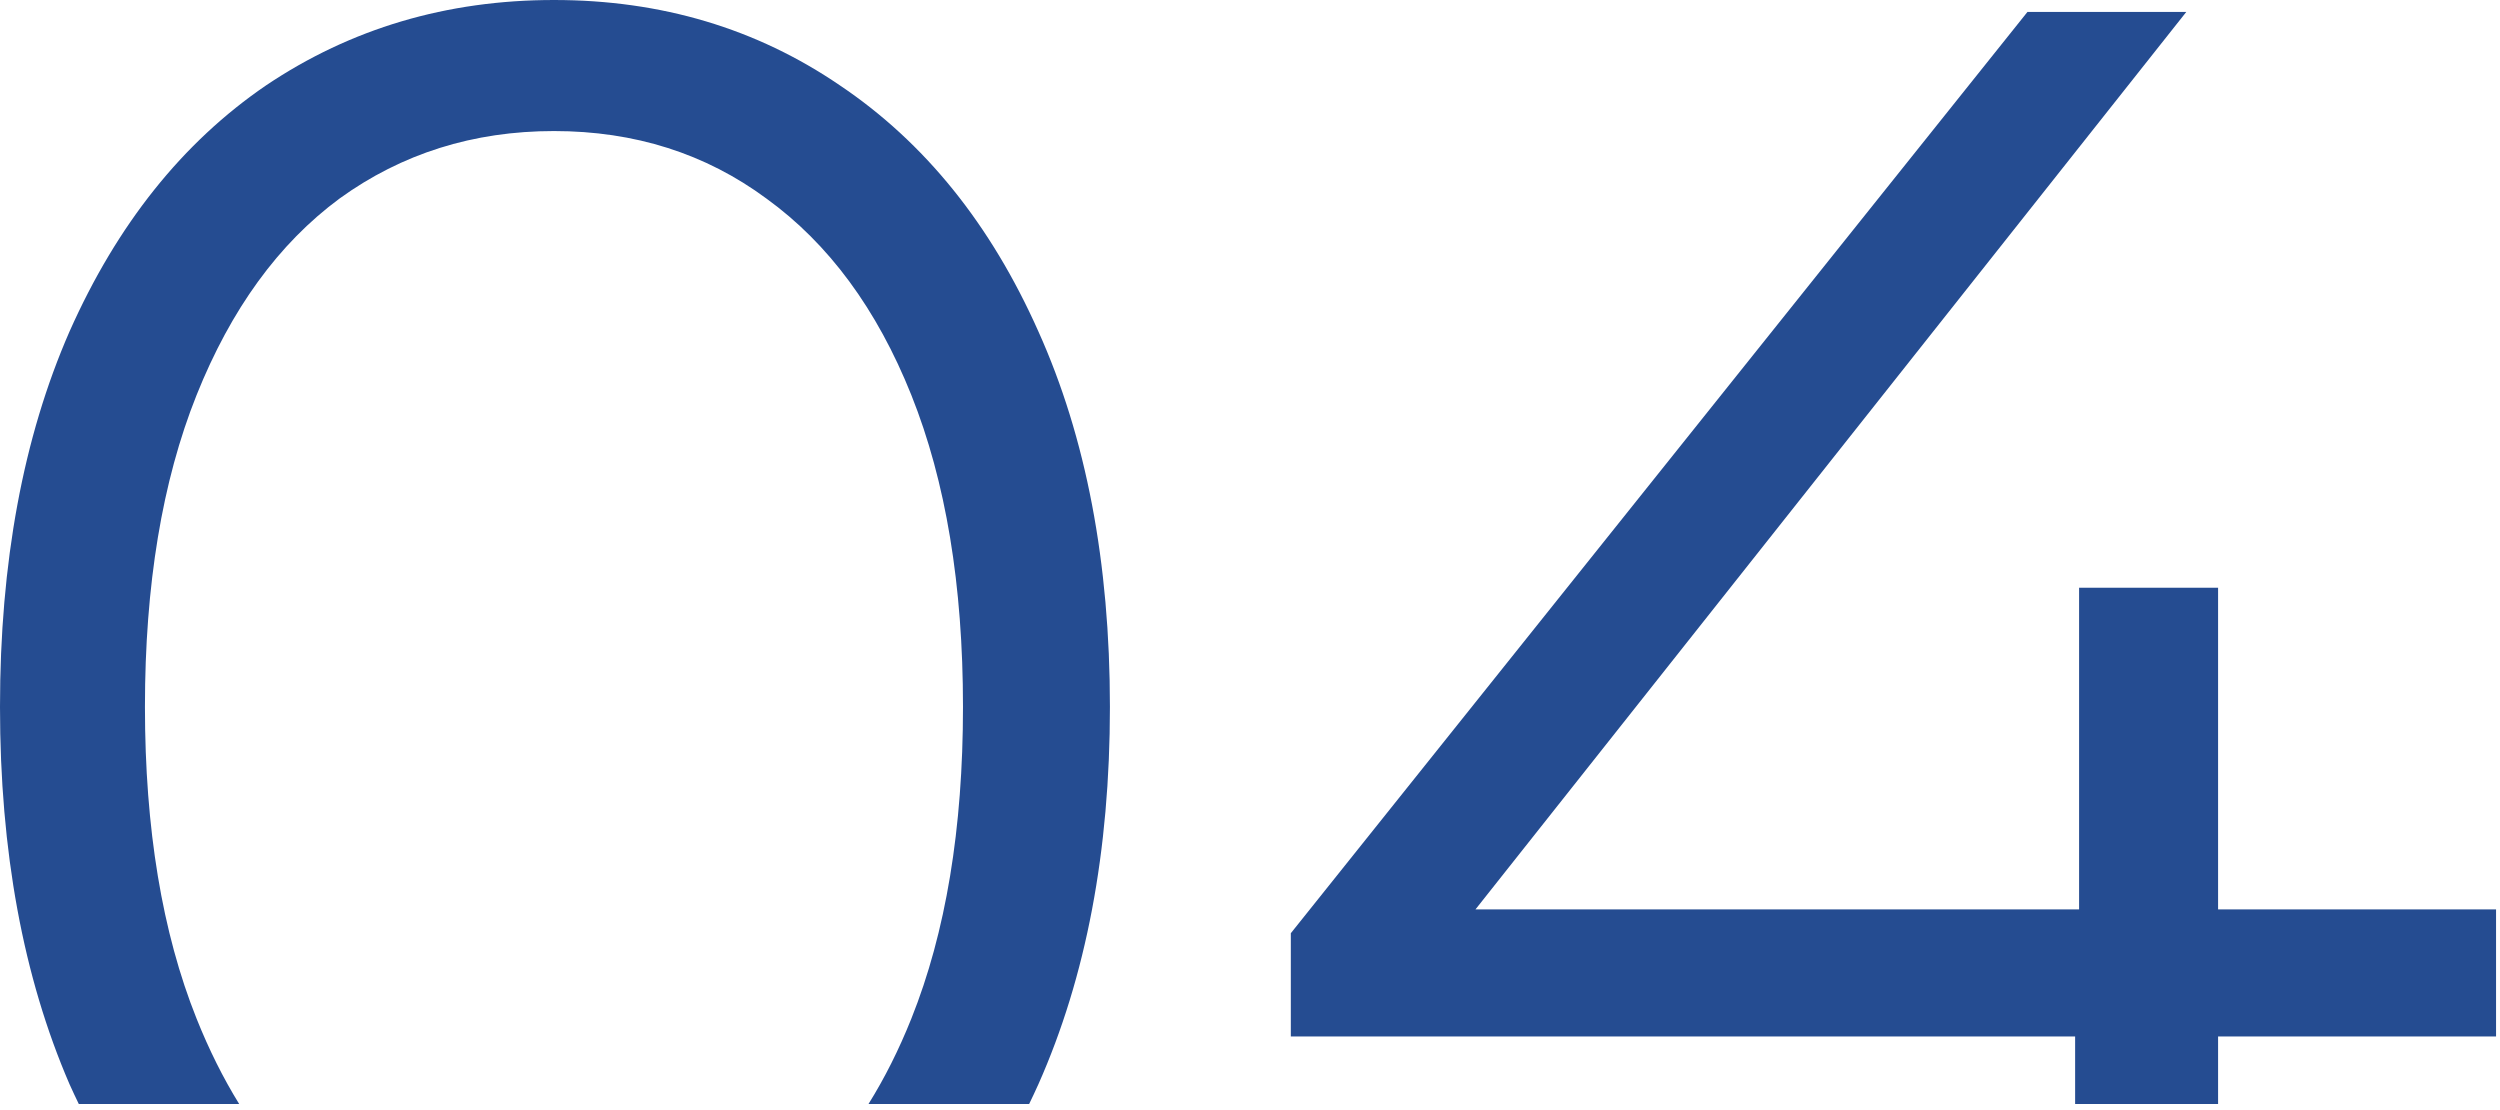
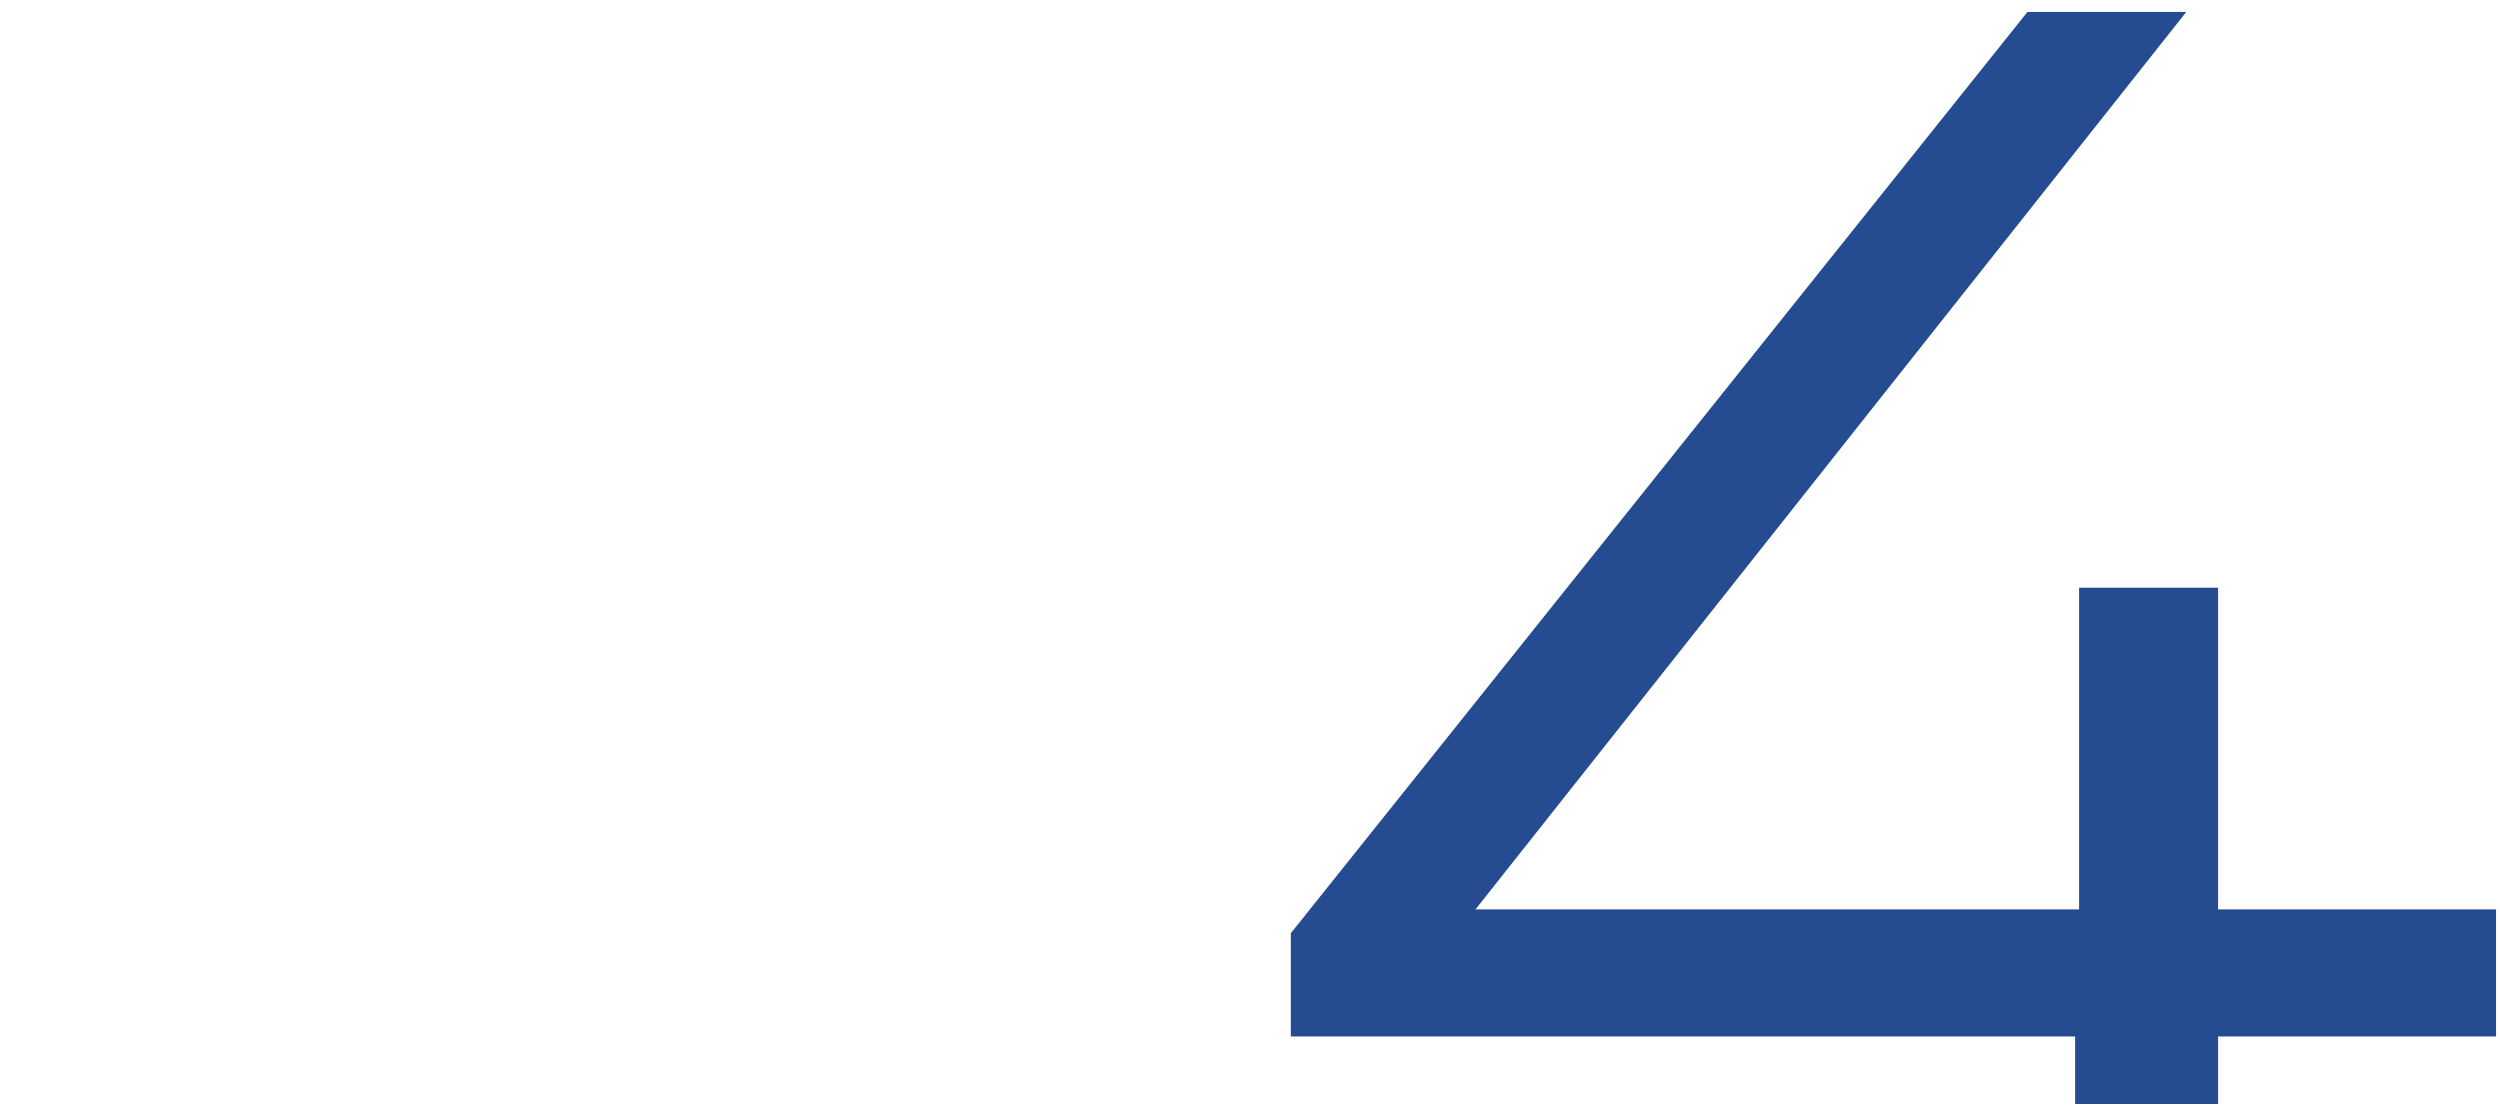
<svg xmlns="http://www.w3.org/2000/svg" width="277" height="123" viewBox="0 0 277 123" fill="none">
-   <path d="M61.38 0C73.26 5.4128e-05 83.82 3.153 93.06 9.46C102.446 15.767 109.78 24.86 115.06 36.74C120.34 48.474 122.979 62.334 122.979 78.32C122.979 94.307 120.34 108.24 115.06 120.12C114.725 120.864 114.382 121.598 114.03 122.32H96.231C98.015 119.465 99.599 116.312 100.979 112.86C104.793 103.327 106.699 91.814 106.699 78.32C106.699 64.827 104.793 53.314 100.979 43.78C97.166 34.247 91.813 26.987 84.92 22C78.173 17.013 70.326 14.521 61.38 14.521C52.433 14.521 44.513 17.013 37.619 22C30.872 26.987 25.593 34.247 21.779 43.78C17.966 53.314 16.06 64.827 16.06 78.32C16.06 91.814 17.966 103.327 21.779 112.86C23.16 116.312 24.735 119.465 26.5 122.32H8.729C8.378 121.598 8.034 120.864 7.699 120.12C2.566 108.24 5.61464e-07 94.307 0 78.32C0 62.334 2.566 48.474 7.699 36.74C12.979 24.86 20.239 15.767 29.48 9.46C38.866 3.153 49.5 0 61.38 0Z" fill="#254C91" />
  <path d="M163.483 100.761H230.363V65.12H245.764V100.761H276.563V114.84H245.764V122.32H229.924V114.84H143.023V103.4L224.644 1.32H242.243L163.483 100.761Z" fill="#254C91" />
</svg>